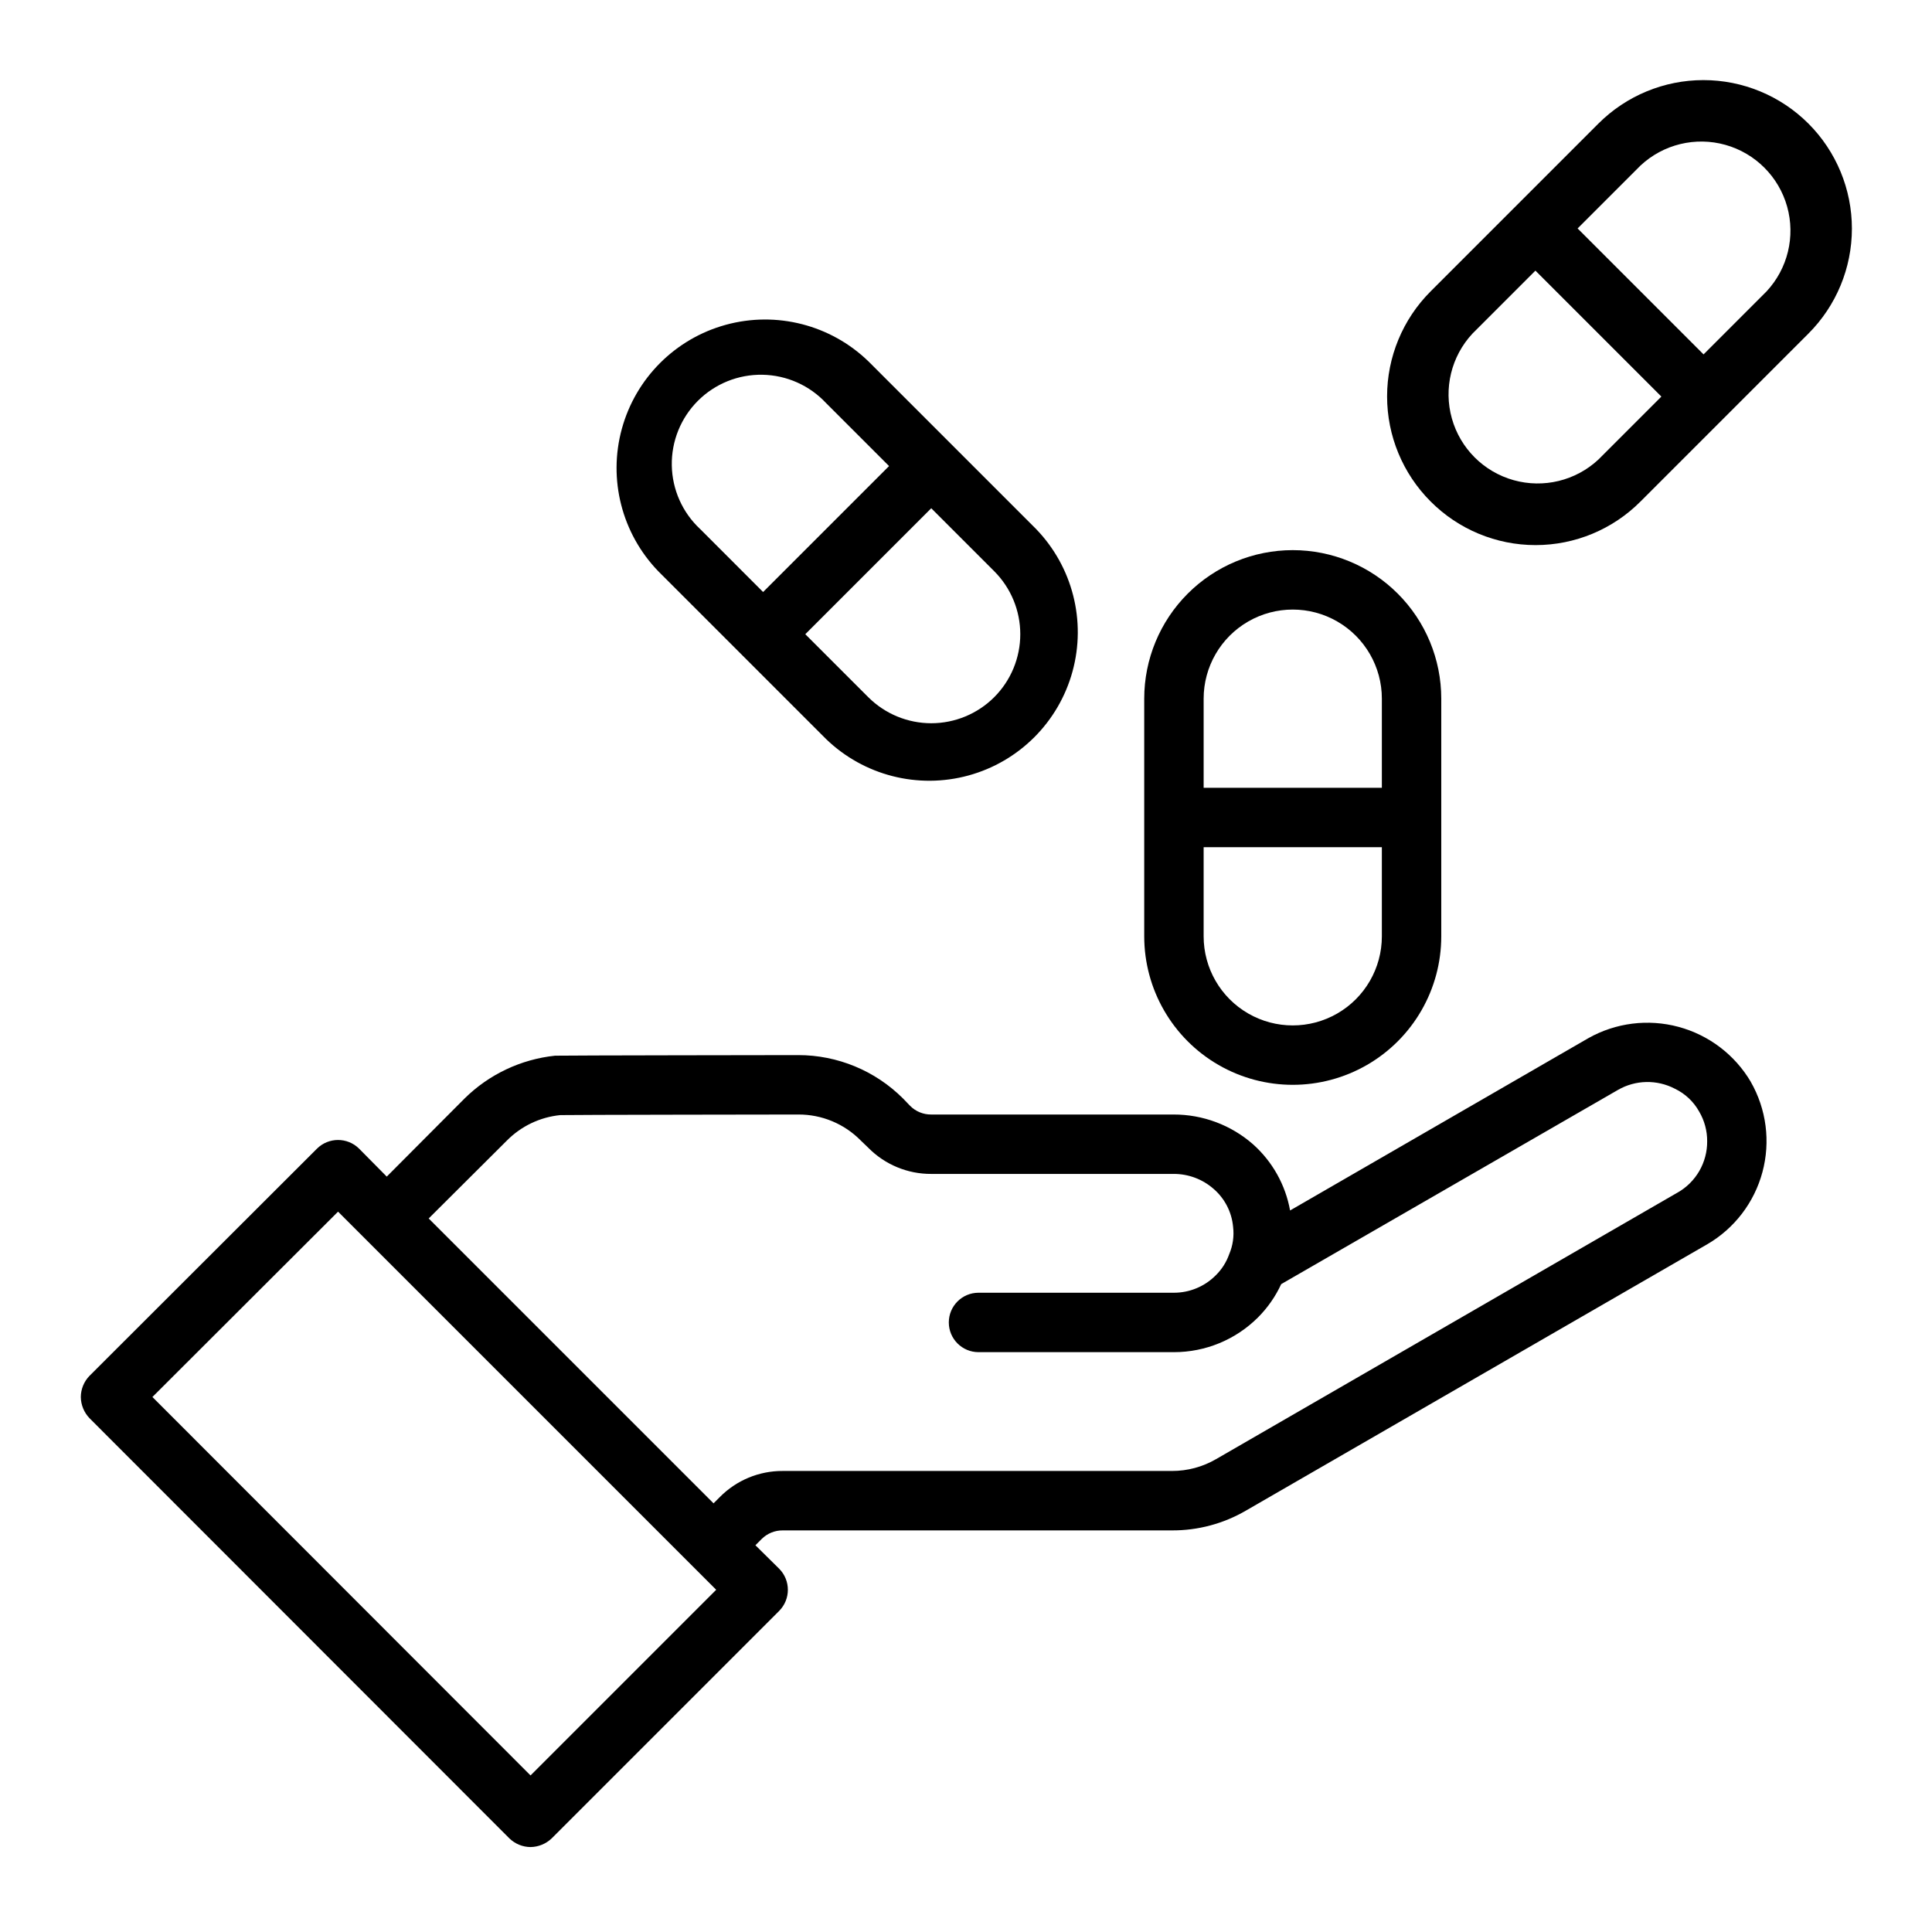
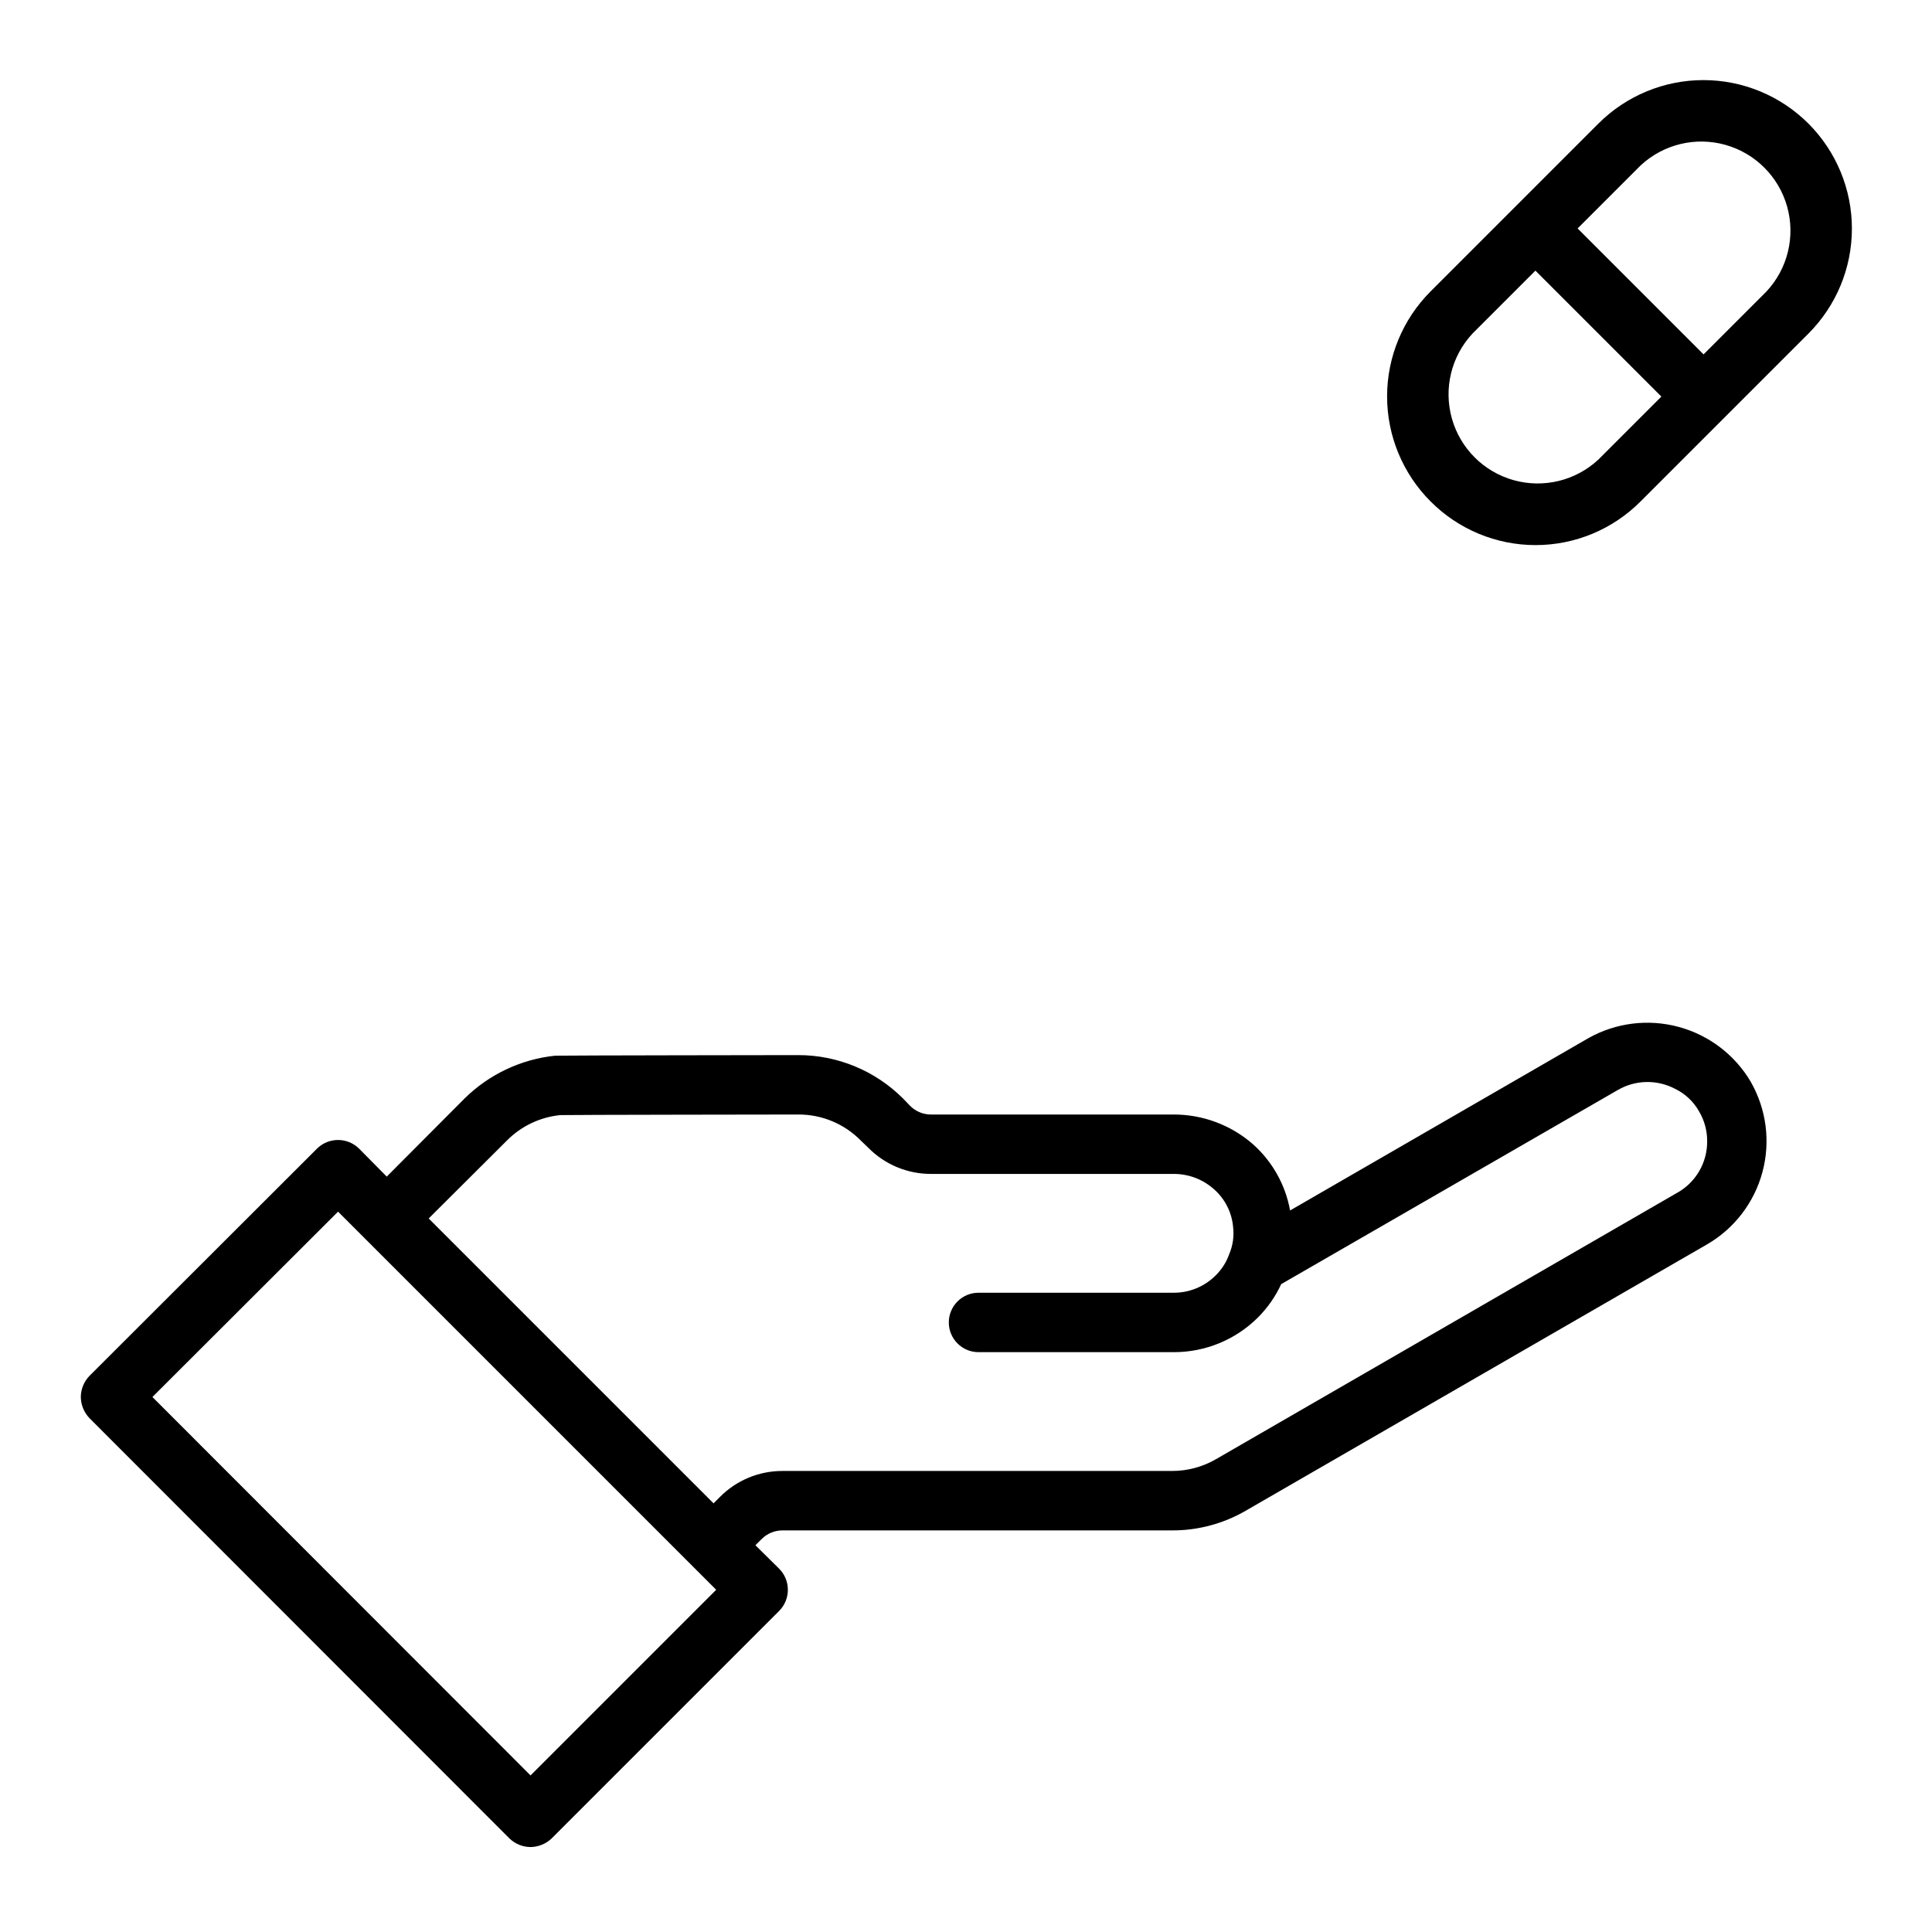
<svg xmlns="http://www.w3.org/2000/svg" fill="#000000" width="800px" height="800px" version="1.1" viewBox="144 144 512 512">
  <g>
    <path d="m607.98 430.7c-4.234-7.18-11.117-12.41-19.168-14.574-8.051-2.164-16.625-1.086-23.891 3.004l-79.035 45.656c-1.223-6.789-4.688-12.969-9.84-17.555-5.816-5.09-13.289-7.887-21.02-7.871h-64.234c-2.094 0.02-4.109-0.801-5.59-2.285l-1.891-1.969v0.004c-7.371-7.367-17.367-11.504-27.785-11.496 0 0-62.898 0.078-64.473 0.156v0.004c-9.031 0.961-17.465 4.957-23.934 11.336l-20.625 20.703-7.32-7.398v-0.004c-3.094-3.07-8.082-3.07-11.176 0l-60.301 60.223c-1.449 1.5-2.266 3.5-2.281 5.59 0.027 2.082 0.844 4.078 2.281 5.59l111.31 111.39c1.504 1.449 3.504 2.269 5.59 2.285 2.086-0.031 4.082-0.848 5.59-2.285l60.301-60.301c3.07-3.094 3.07-8.082 0-11.176l-6.297-6.219 1.652-1.652c1.48-1.484 3.496-2.305 5.59-2.285h103.12-0.004c6.914 0.039 13.711-1.785 19.68-5.273l122.17-70.535h0.004c7.223-4.195 12.492-11.078 14.66-19.145 2.168-8.066 1.059-16.664-3.09-23.914zm-323.38 183.81-100.21-100.29 49.199-49.121 100.21 100.21zm303.94-154.45-122.25 70.613c-3.559 2.074-7.609 3.16-11.73 3.148h-103.12c-6.269-0.035-12.289 2.465-16.691 6.926l-1.652 1.652-75.492-75.492 20.703-20.625c3.789-3.84 8.801-6.234 14.168-6.769 0.867-0.078 63.055-0.156 63.055-0.156h0.004c6.242-0.035 12.238 2.465 16.609 6.926l1.969 1.891h-0.004c4.406 4.461 10.422 6.961 16.691 6.926h64.234c3.879-0.016 7.629 1.383 10.551 3.938 2.977 2.555 4.84 6.168 5.195 10.074 0.301 2.465-0.051 4.961-1.023 7.242-0.742 2.109-1.953 4.023-3.543 5.59-2.93 2.969-6.93 4.644-11.102 4.644h-51.797c-4.348 0-7.871 3.523-7.871 7.871 0 4.348 3.523 7.875 7.871 7.875h51.797c8.355 0.004 16.367-3.309 22.277-9.211 2.551-2.559 4.629-5.543 6.141-8.816l89.27-51.484c4.633-2.66 10.297-2.777 15.035-0.312 2.731 1.301 4.984 3.418 6.457 6.059 1.406 2.387 2.141 5.106 2.125 7.875 0.02 2.766-0.699 5.484-2.082 7.879-1.383 2.394-3.383 4.375-5.789 5.738z" />
-     <path d="m486.59 289.79c-10.438 0-20.449 4.148-27.832 11.531-7.379 7.379-11.527 17.391-11.527 27.828v62.977c0 14.062 7.504 27.059 19.68 34.09 12.18 7.031 27.184 7.031 39.359 0 12.18-7.031 19.68-20.027 19.68-34.09v-62.977c0-10.438-4.144-20.449-11.527-27.828-7.379-7.383-17.391-11.531-27.832-11.531zm23.617 102.34c0 8.438-4.5 16.234-11.809 20.453-7.305 4.219-16.309 4.219-23.617 0-7.305-4.219-11.805-12.016-11.805-20.453v-23.613h47.23zm0-39.359h-47.23v-23.617c0-8.434 4.5-16.23 11.805-20.449 7.309-4.219 16.312-4.219 23.617 0 7.309 4.219 11.809 12.016 11.809 20.449z" />
-     <path d="m418.58 284.2-44.477-44.477h-0.004c-9.996-9.656-24.344-13.32-37.75-9.648-13.402 3.676-23.875 14.148-27.551 27.555-3.676 13.402-0.008 27.754 9.648 37.75l44.477 44.477c9.996 9.656 24.348 13.324 37.75 9.648 13.406-3.676 23.879-14.148 27.551-27.551 3.676-13.406 0.012-27.754-9.645-37.754zm-89.031 0h-0.004c-4.688-4.367-7.398-10.453-7.512-16.859s2.383-12.586 6.914-17.117 10.707-7.023 17.113-6.91c6.41 0.113 12.496 2.824 16.863 7.512l16.688 16.688-33.379 33.379zm77.934 44.555-0.004 0.004c-4.426 4.422-10.43 6.906-16.688 6.906-6.258 0-12.262-2.484-16.691-6.906l-16.688-16.688 33.379-33.379 16.688 16.688c4.422 4.43 6.906 10.43 6.906 16.688 0 6.262-2.484 12.262-6.906 16.691z" />
    <path d="m623.25 176.75c-7.383-7.379-17.391-11.523-27.828-11.523s-20.445 4.144-27.828 11.523l-44.477 44.48c-7.379 7.379-11.523 17.391-11.523 27.824 0 10.438 4.144 20.449 11.523 27.828 7.367 7.41 17.379 11.574 27.828 11.574 10.445 0 20.461-4.164 27.828-11.574l44.477-44.477c7.379-7.379 11.523-17.391 11.523-27.828s-4.144-20.445-11.523-27.828zm-55.656 89.035c-6.027 5.617-14.547 7.684-22.48 5.461-7.934-2.227-14.133-8.426-16.355-16.359-2.227-7.934-0.156-16.453 5.457-22.48l16.688-16.688 33.379 33.379zm44.555-44.555-16.688 16.688-33.379-33.379 16.688-16.688h0.004c6.027-5.617 14.547-7.688 22.477-5.461 7.934 2.227 14.133 8.426 16.359 16.359s0.156 16.449-5.461 22.48z" />
  </g>
</svg>